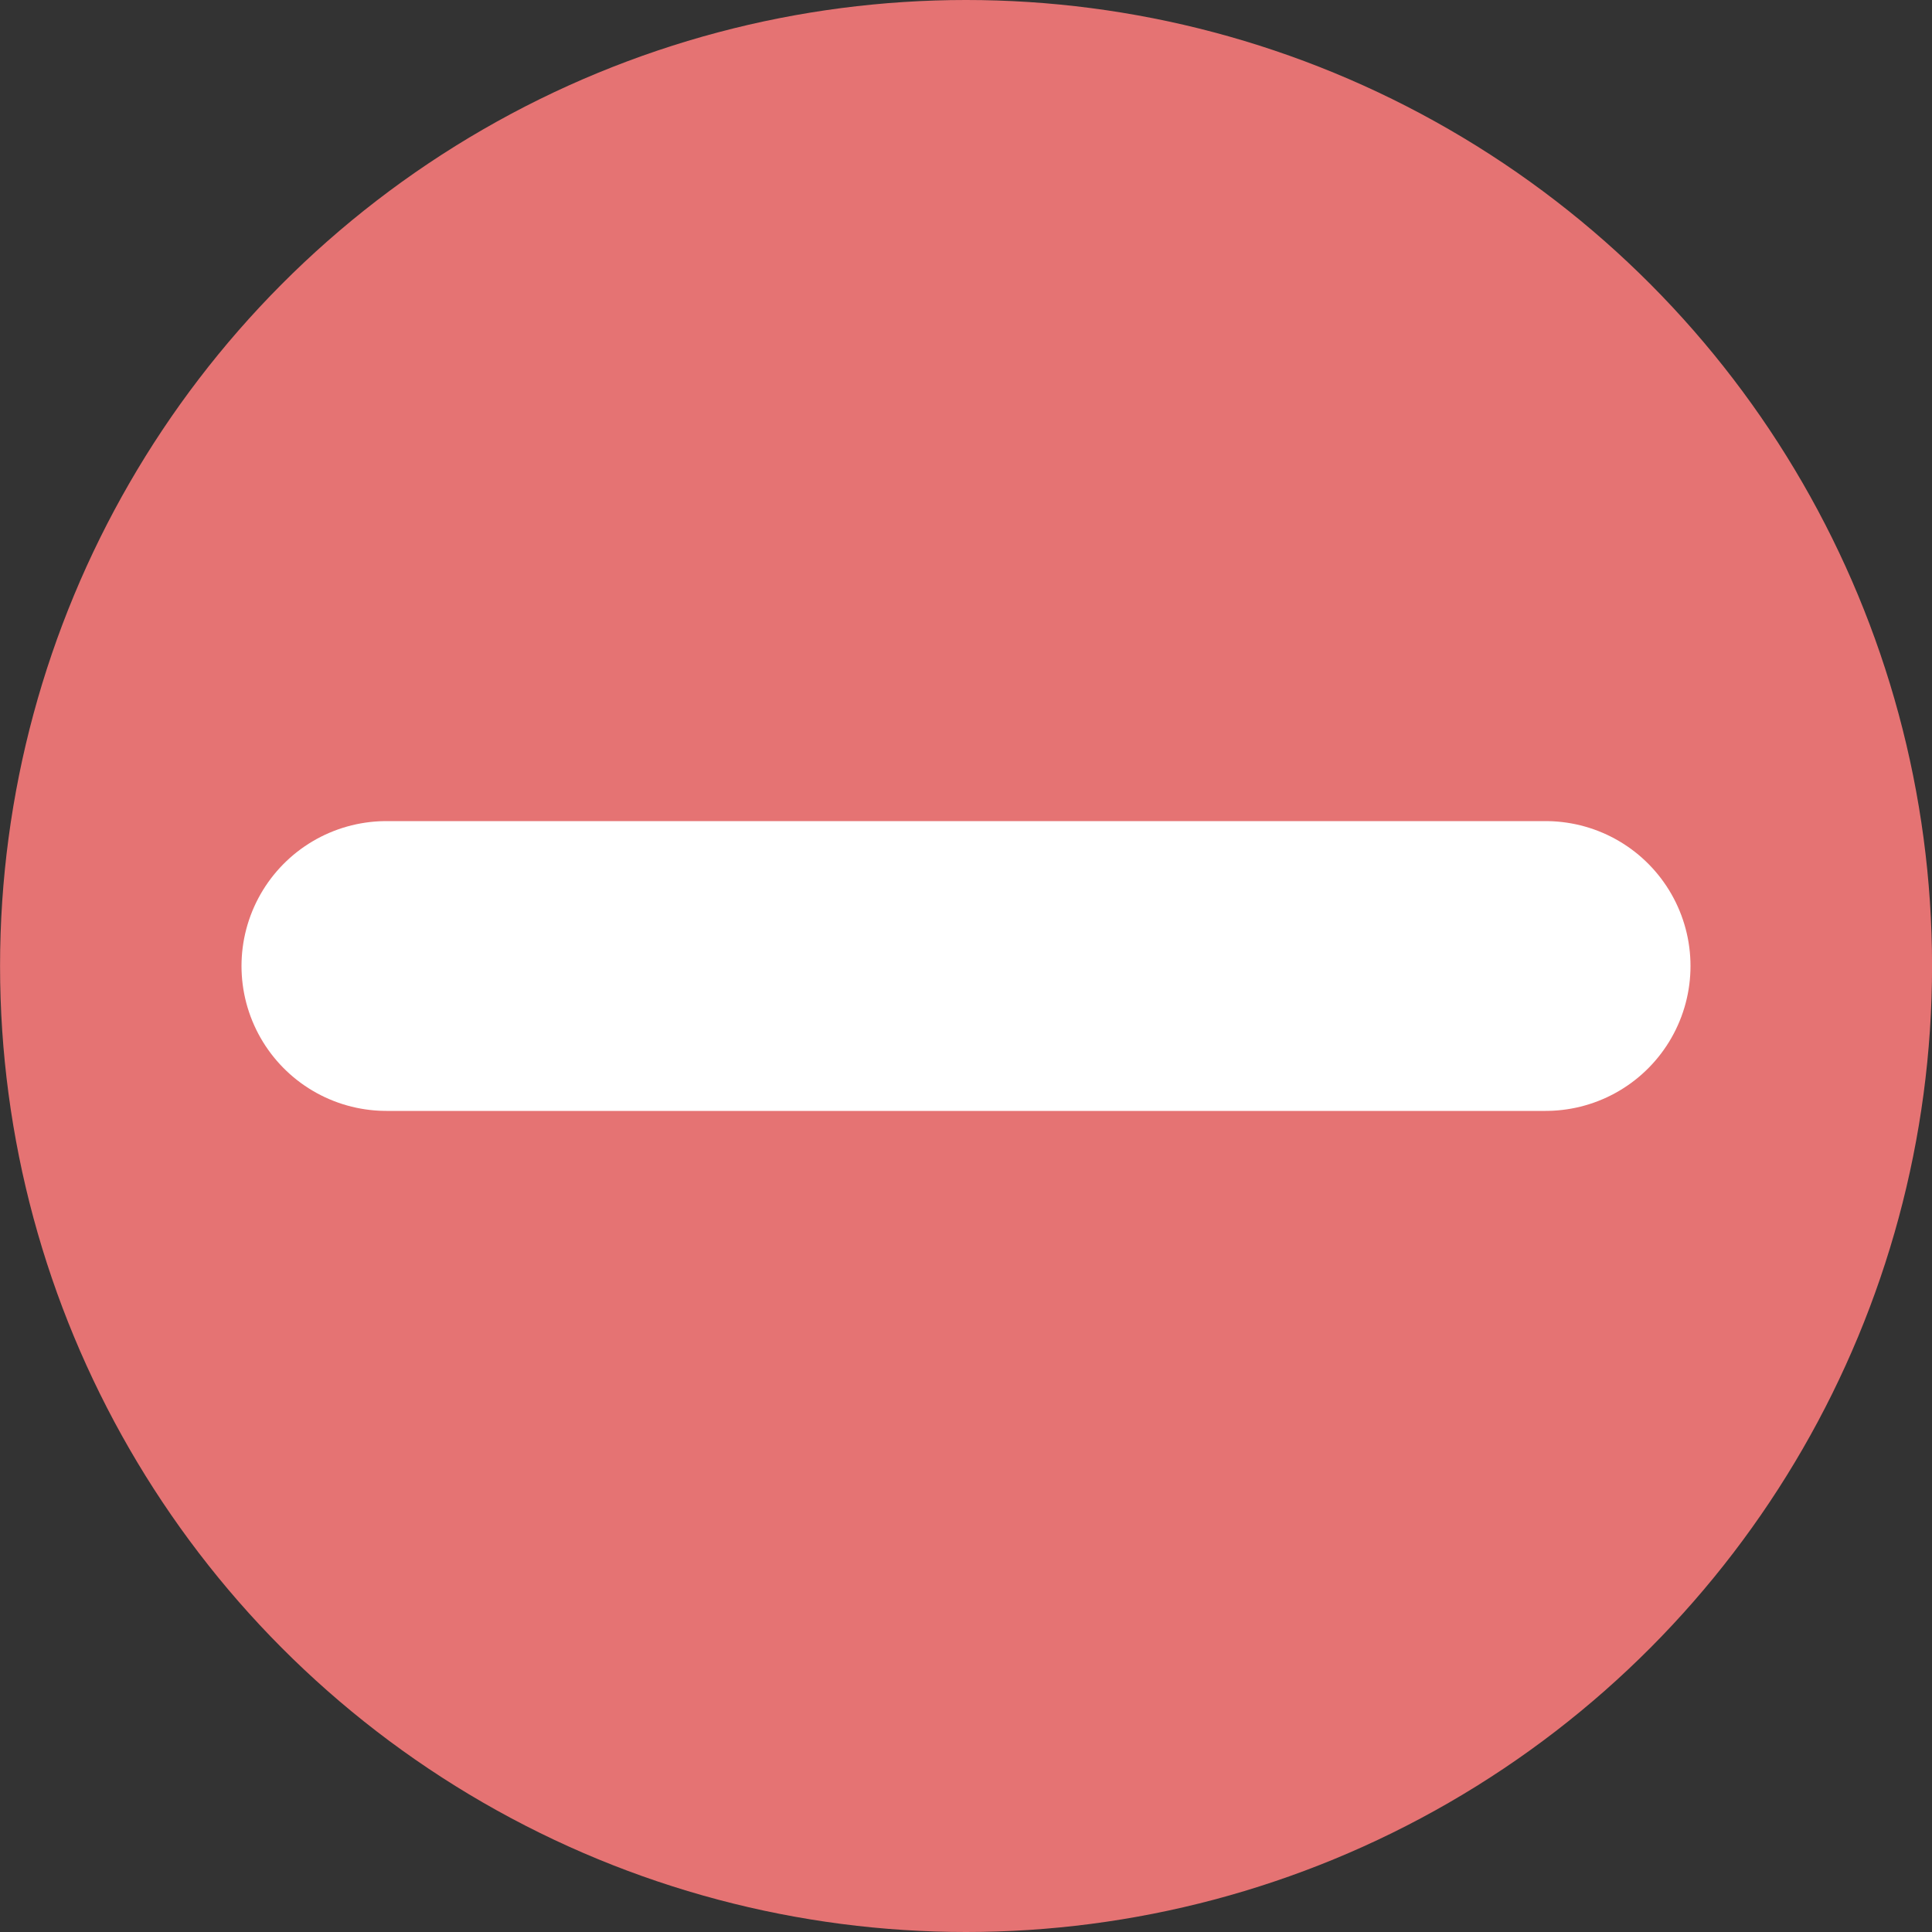
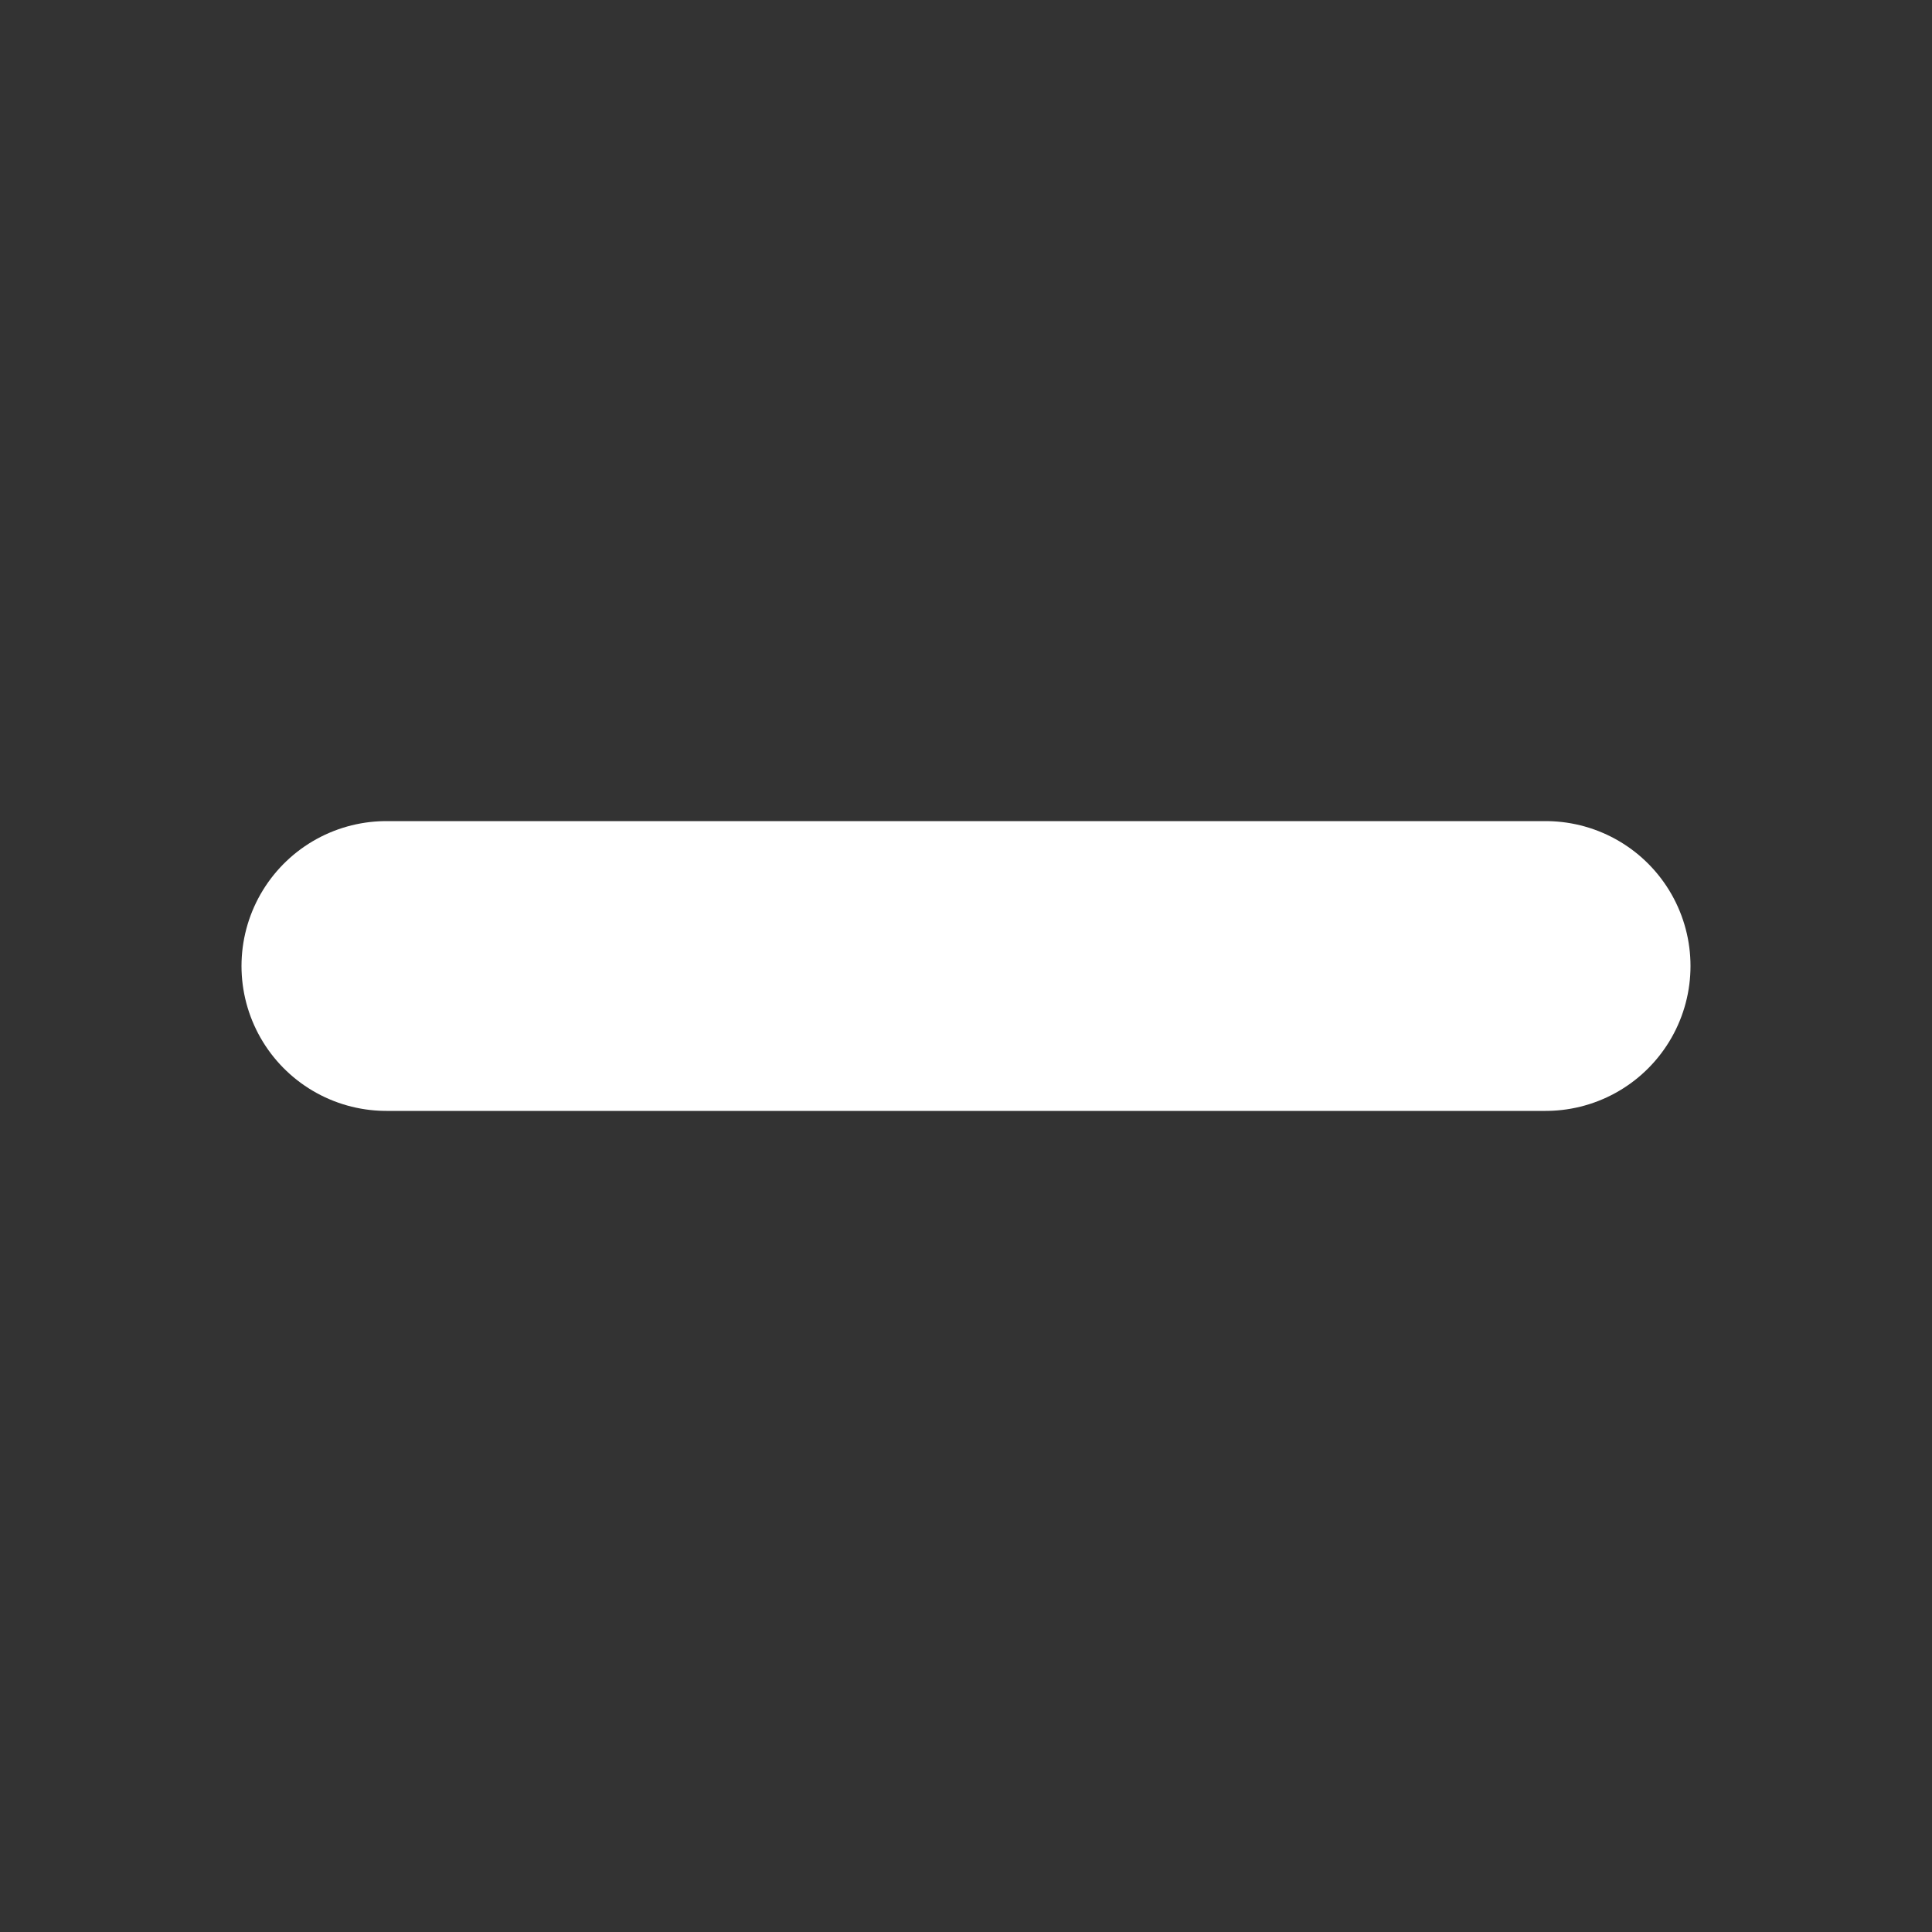
<svg xmlns="http://www.w3.org/2000/svg" width="28.222mm" height="28.222mm" version="1.1" viewBox="0 0 100 100">
  <rect x="0" y="0" width="100" height="100" fill="#333333" stroke="none" />
  <g transform="translate(-62.857 -678.08)">
-     <circle cx="112.86" cy="728.08" r="50" style="fill-rule:evenodd;fill:#e57373" />
    <path d="m82.857 728.08h60" style="fill:none;stroke-linecap:round;stroke-width:15;stroke:#fff" />
  </g>
</svg>